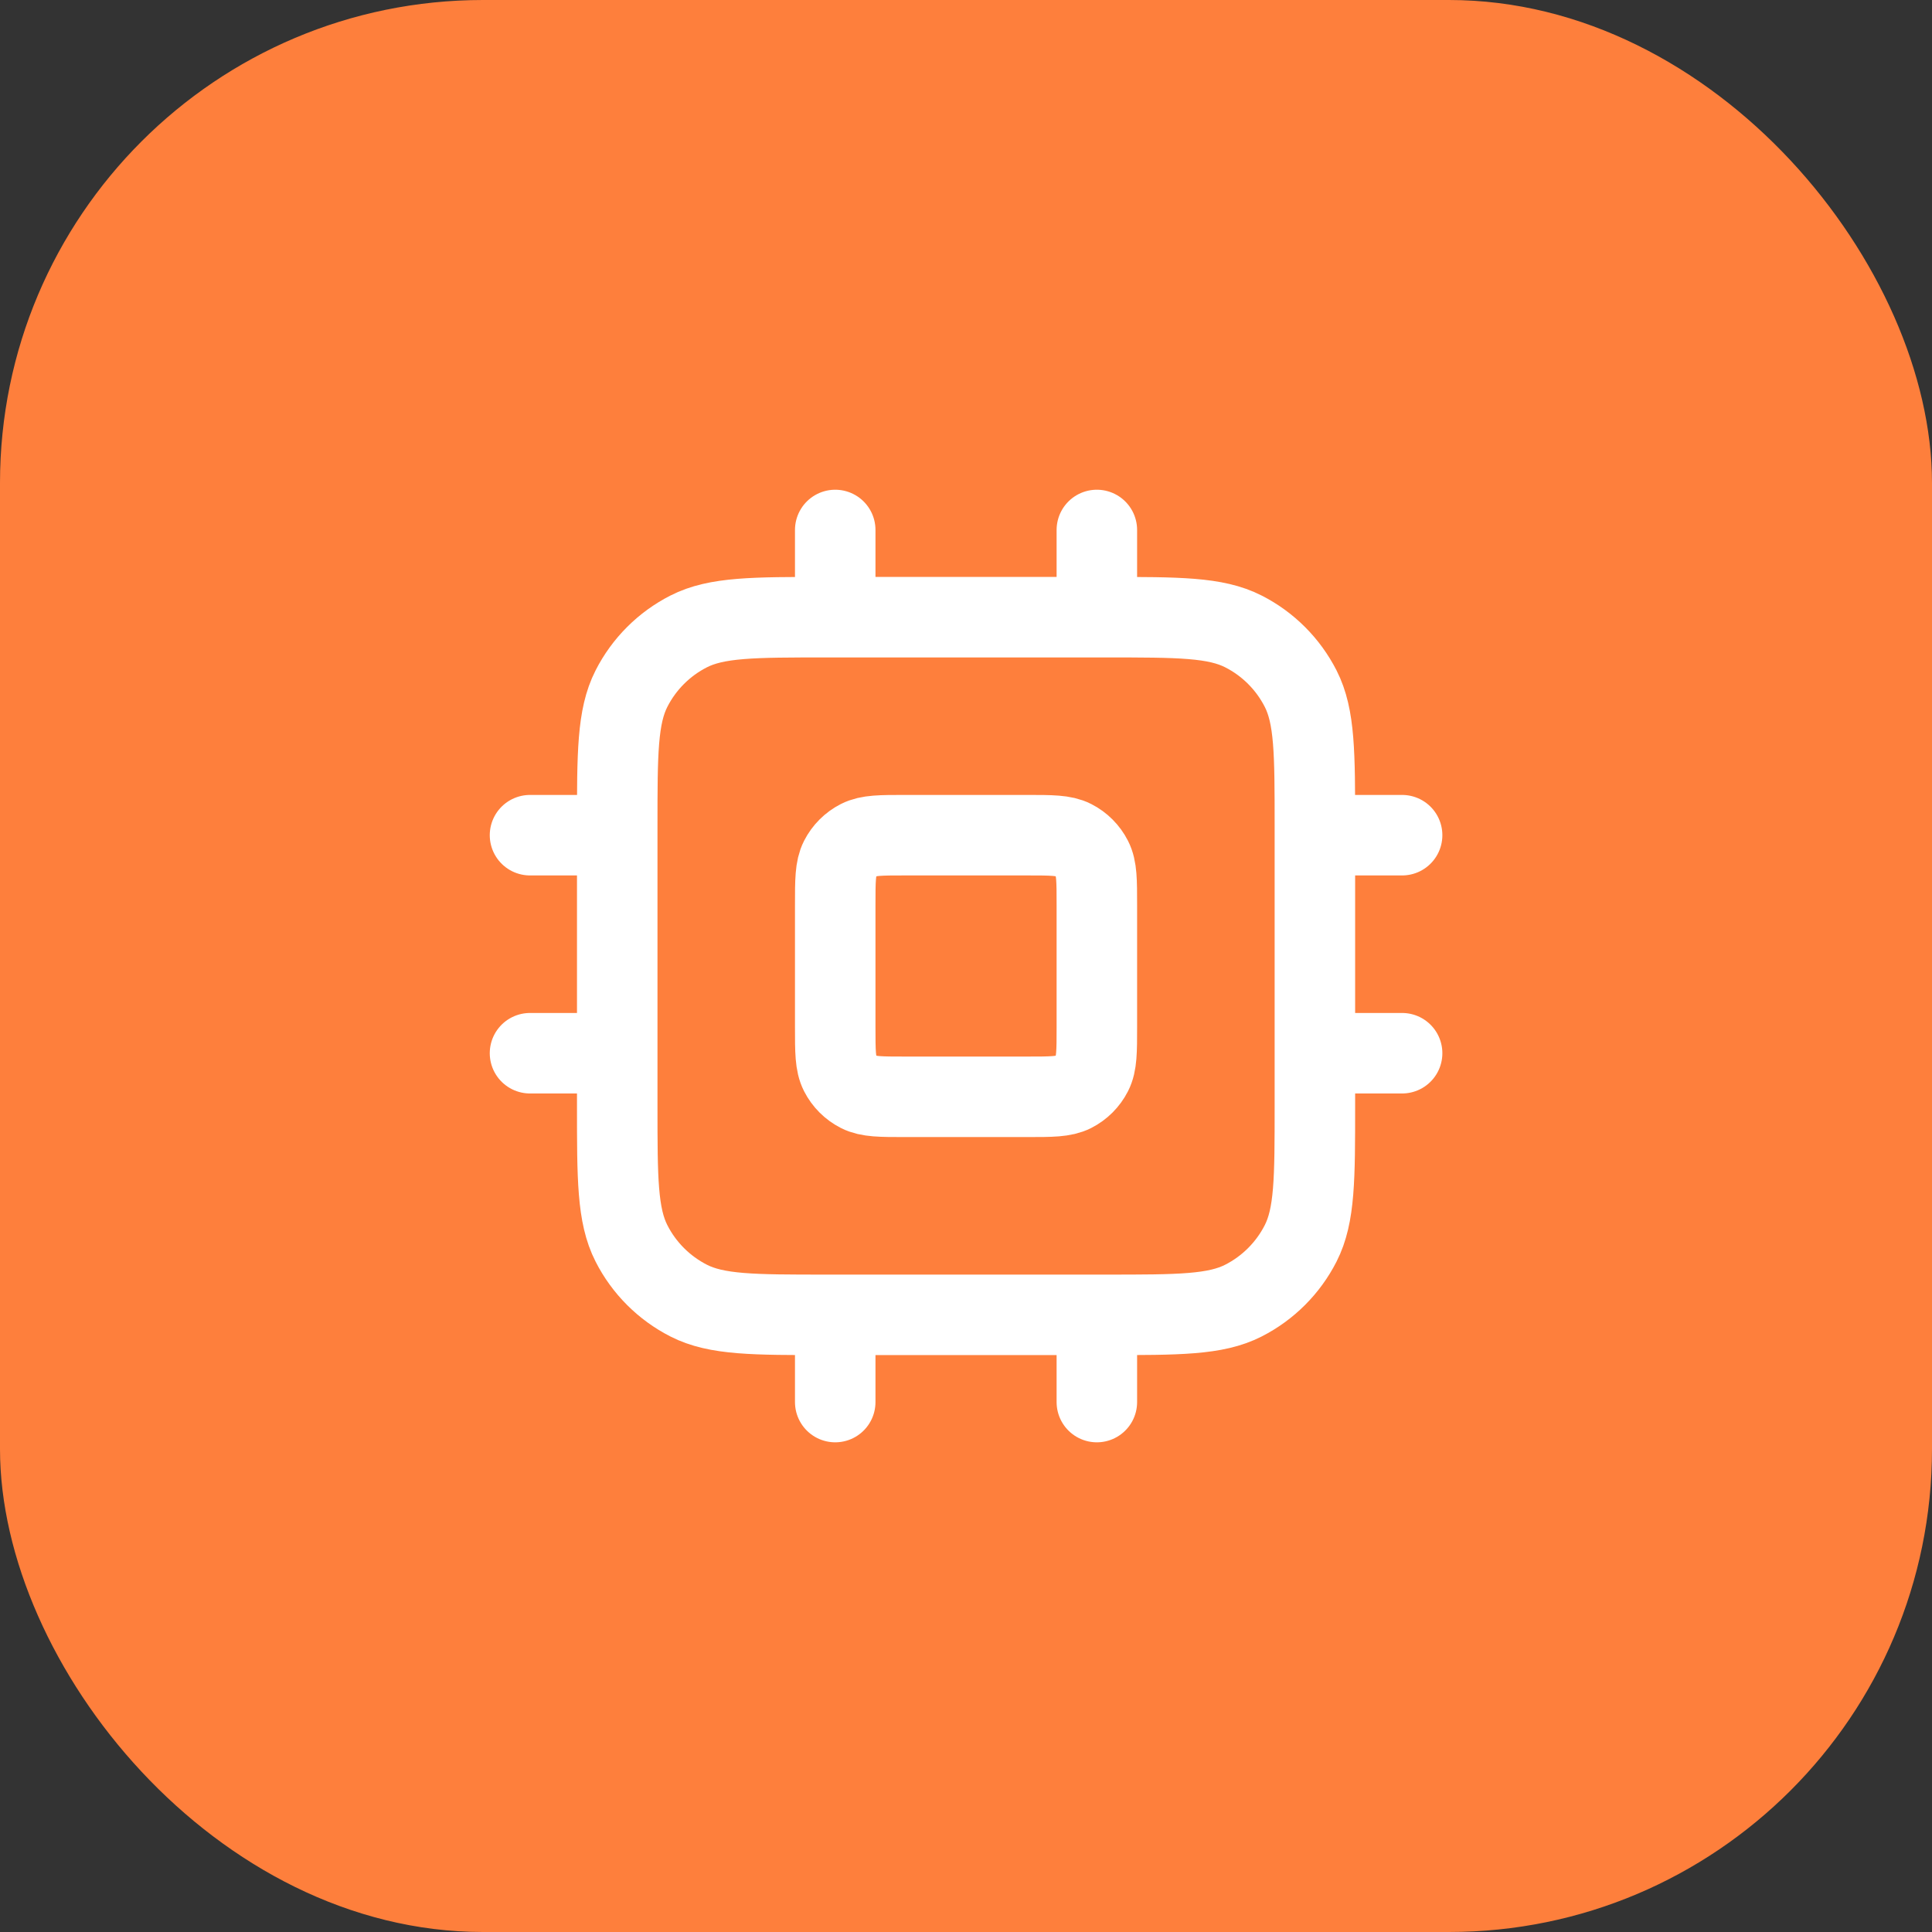
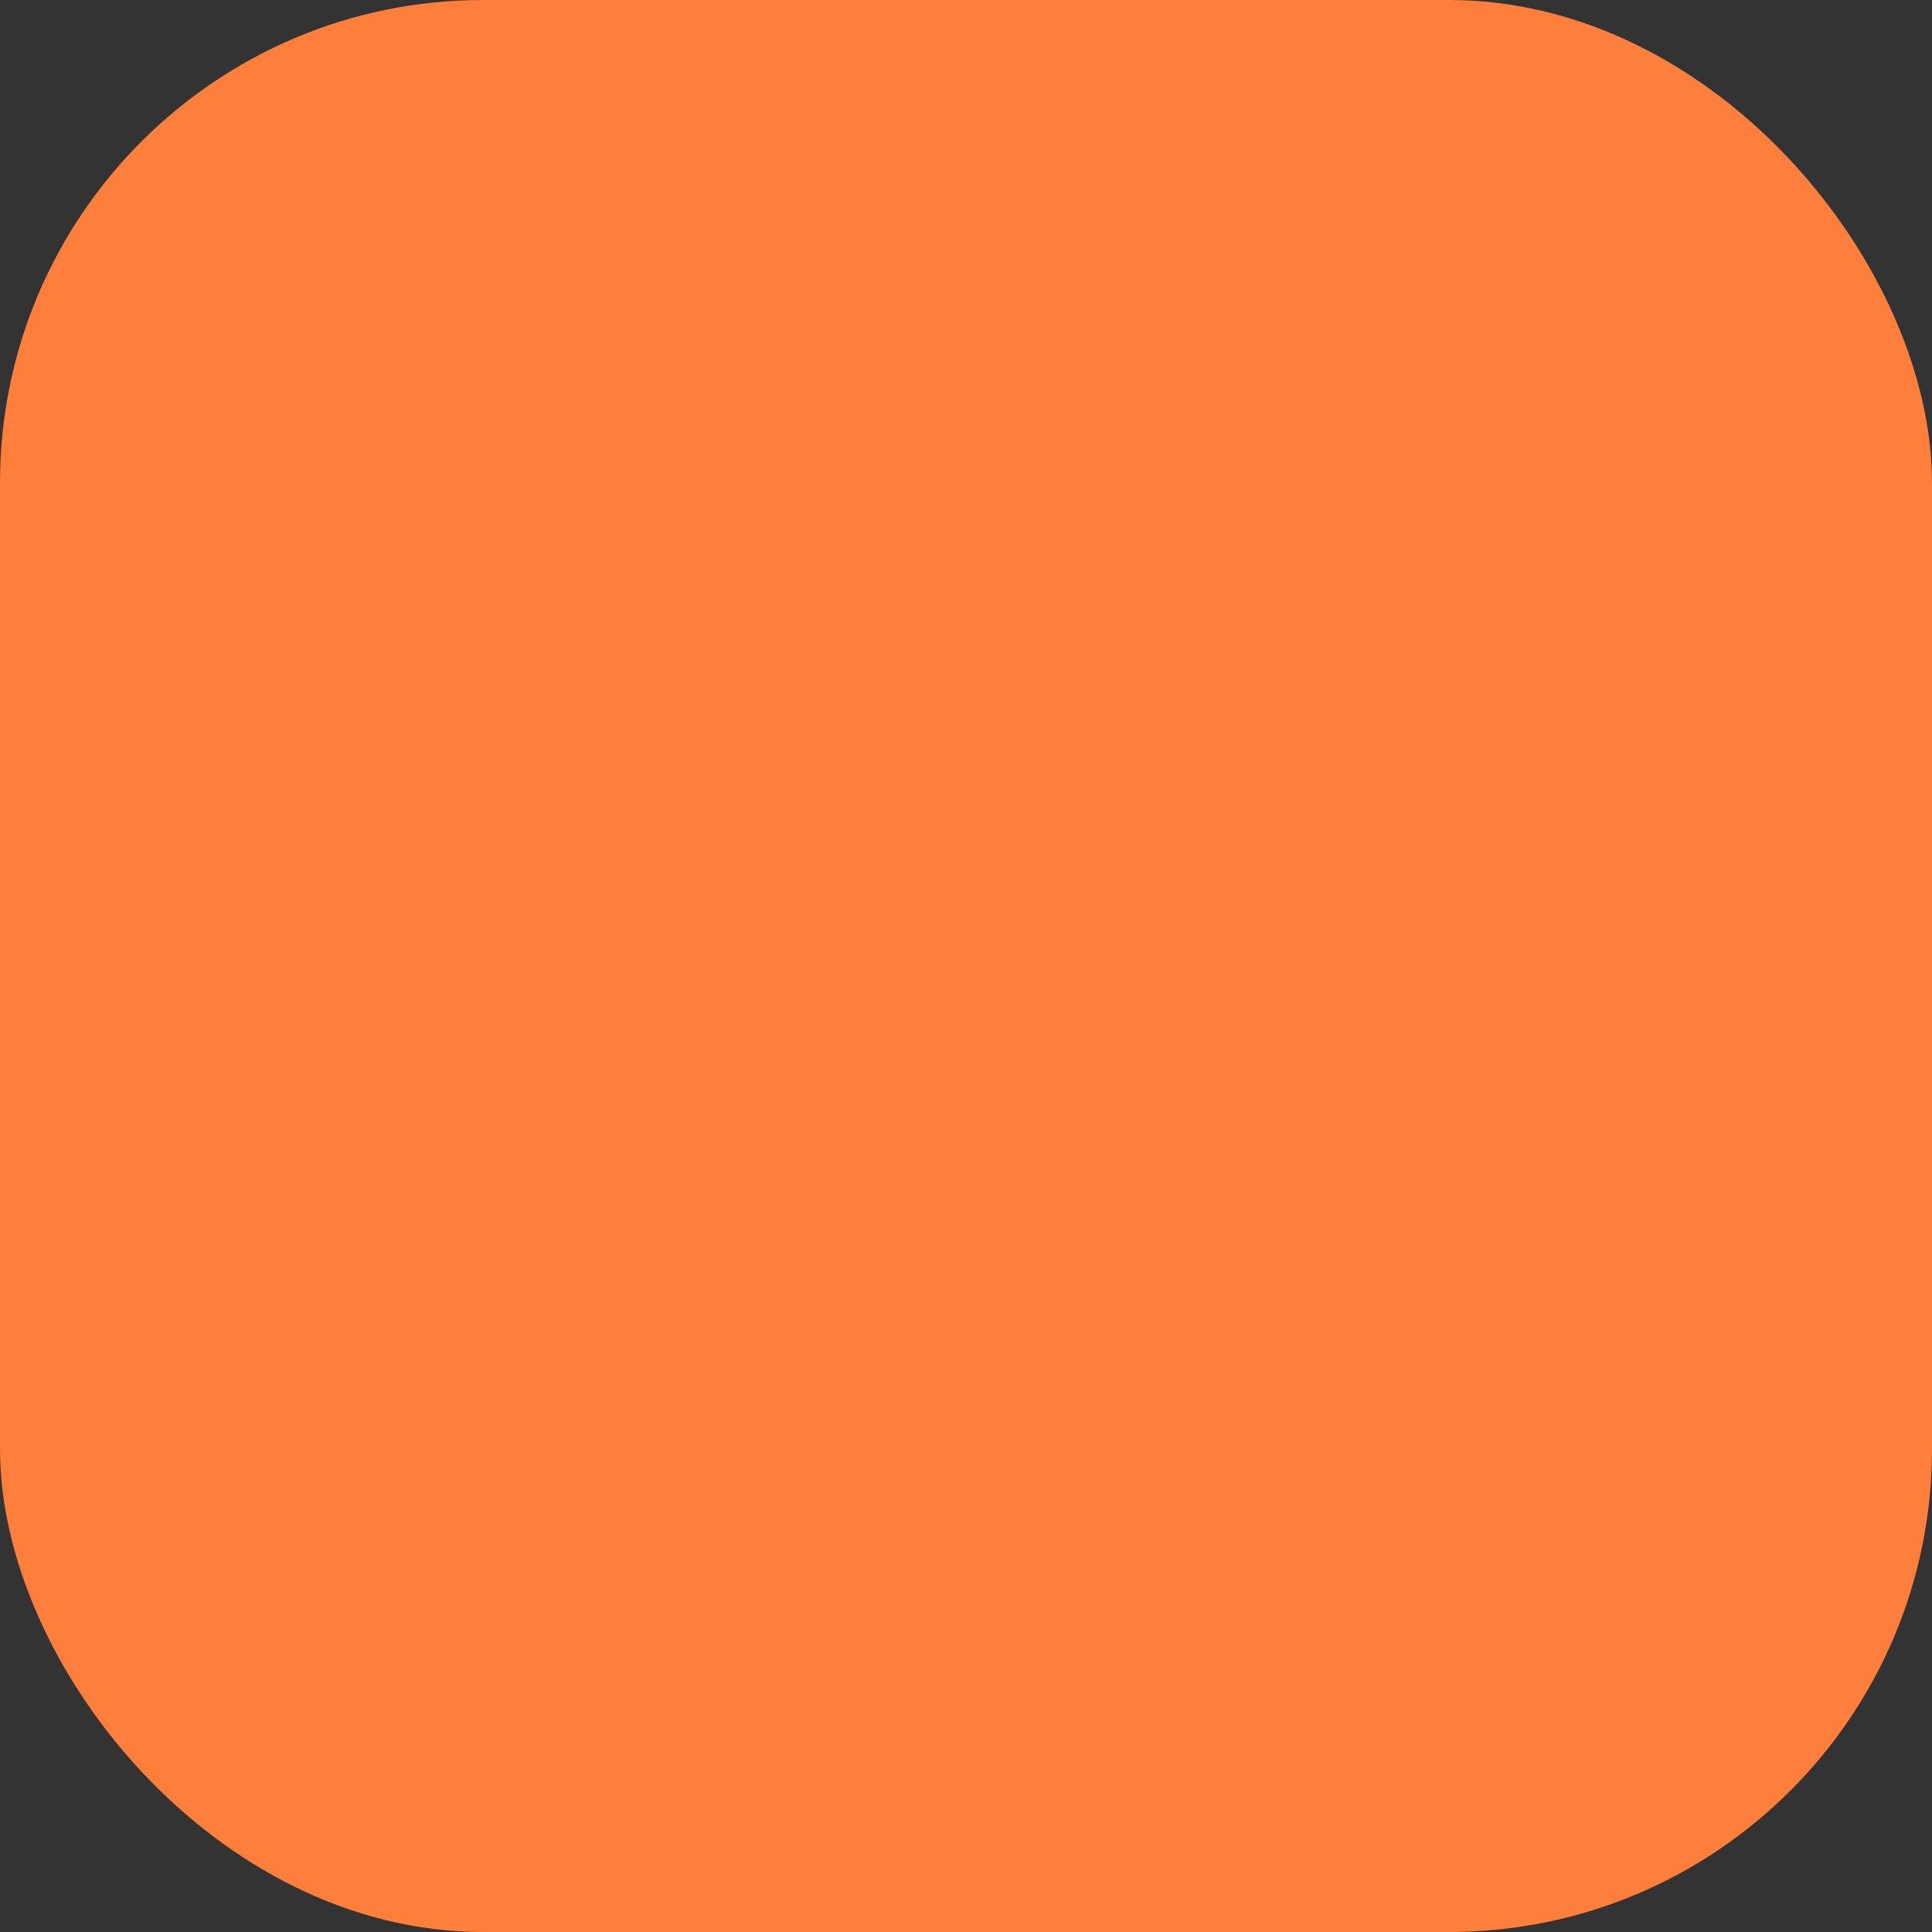
<svg xmlns="http://www.w3.org/2000/svg" width="48" height="48" viewBox="0 0 48 48" fill="none">
  <rect x="0" y="0" width="48" height="48" fill="#333333" stroke="none" />
  <rect width="48" height="48" rx="12" fill="#FE7F3C" />
-   <path d="M20.751 13.167V15.334M27.251 13.167V15.334M20.751 32.667V34.834M27.251 32.667V34.834M32.668 20.75H34.835M32.668 26.167H34.835M13.168 20.75H15.335M13.168 26.167H15.335M20.535 32.667H27.468C29.288 32.667 30.198 32.667 30.893 32.313C31.505 32.001 32.002 31.504 32.314 30.892C32.668 30.197 32.668 29.287 32.668 27.467V20.534C32.668 18.713 32.668 17.803 32.314 17.108C32.002 16.497 31.505 15.999 30.893 15.688C30.198 15.334 29.288 15.334 27.468 15.334H20.535C18.715 15.334 17.804 15.334 17.109 15.688C16.498 15.999 16 16.497 15.689 17.108C15.335 17.803 15.335 18.713 15.335 20.534V27.467C15.335 29.287 15.335 30.197 15.689 30.892C16 31.504 16.498 32.001 17.109 32.313C17.804 32.667 18.715 32.667 20.535 32.667ZM22.485 27.25H25.518C26.125 27.25 26.428 27.25 26.66 27.132C26.864 27.028 27.029 26.863 27.133 26.659C27.251 26.427 27.251 26.124 27.251 25.517V22.484C27.251 21.877 27.251 21.574 27.133 21.342C27.029 21.138 26.864 20.972 26.66 20.868C26.428 20.75 26.125 20.75 25.518 20.75H22.485C21.878 20.75 21.575 20.75 21.343 20.868C21.139 20.972 20.973 21.138 20.869 21.342C20.751 21.574 20.751 21.877 20.751 22.484V25.517C20.751 26.124 20.751 26.427 20.869 26.659C20.973 26.863 21.139 27.028 21.343 27.132C21.575 27.25 21.878 27.25 22.485 27.25Z" stroke="white" stroke-width="2" stroke-linecap="round" stroke-linejoin="round" />
</svg>